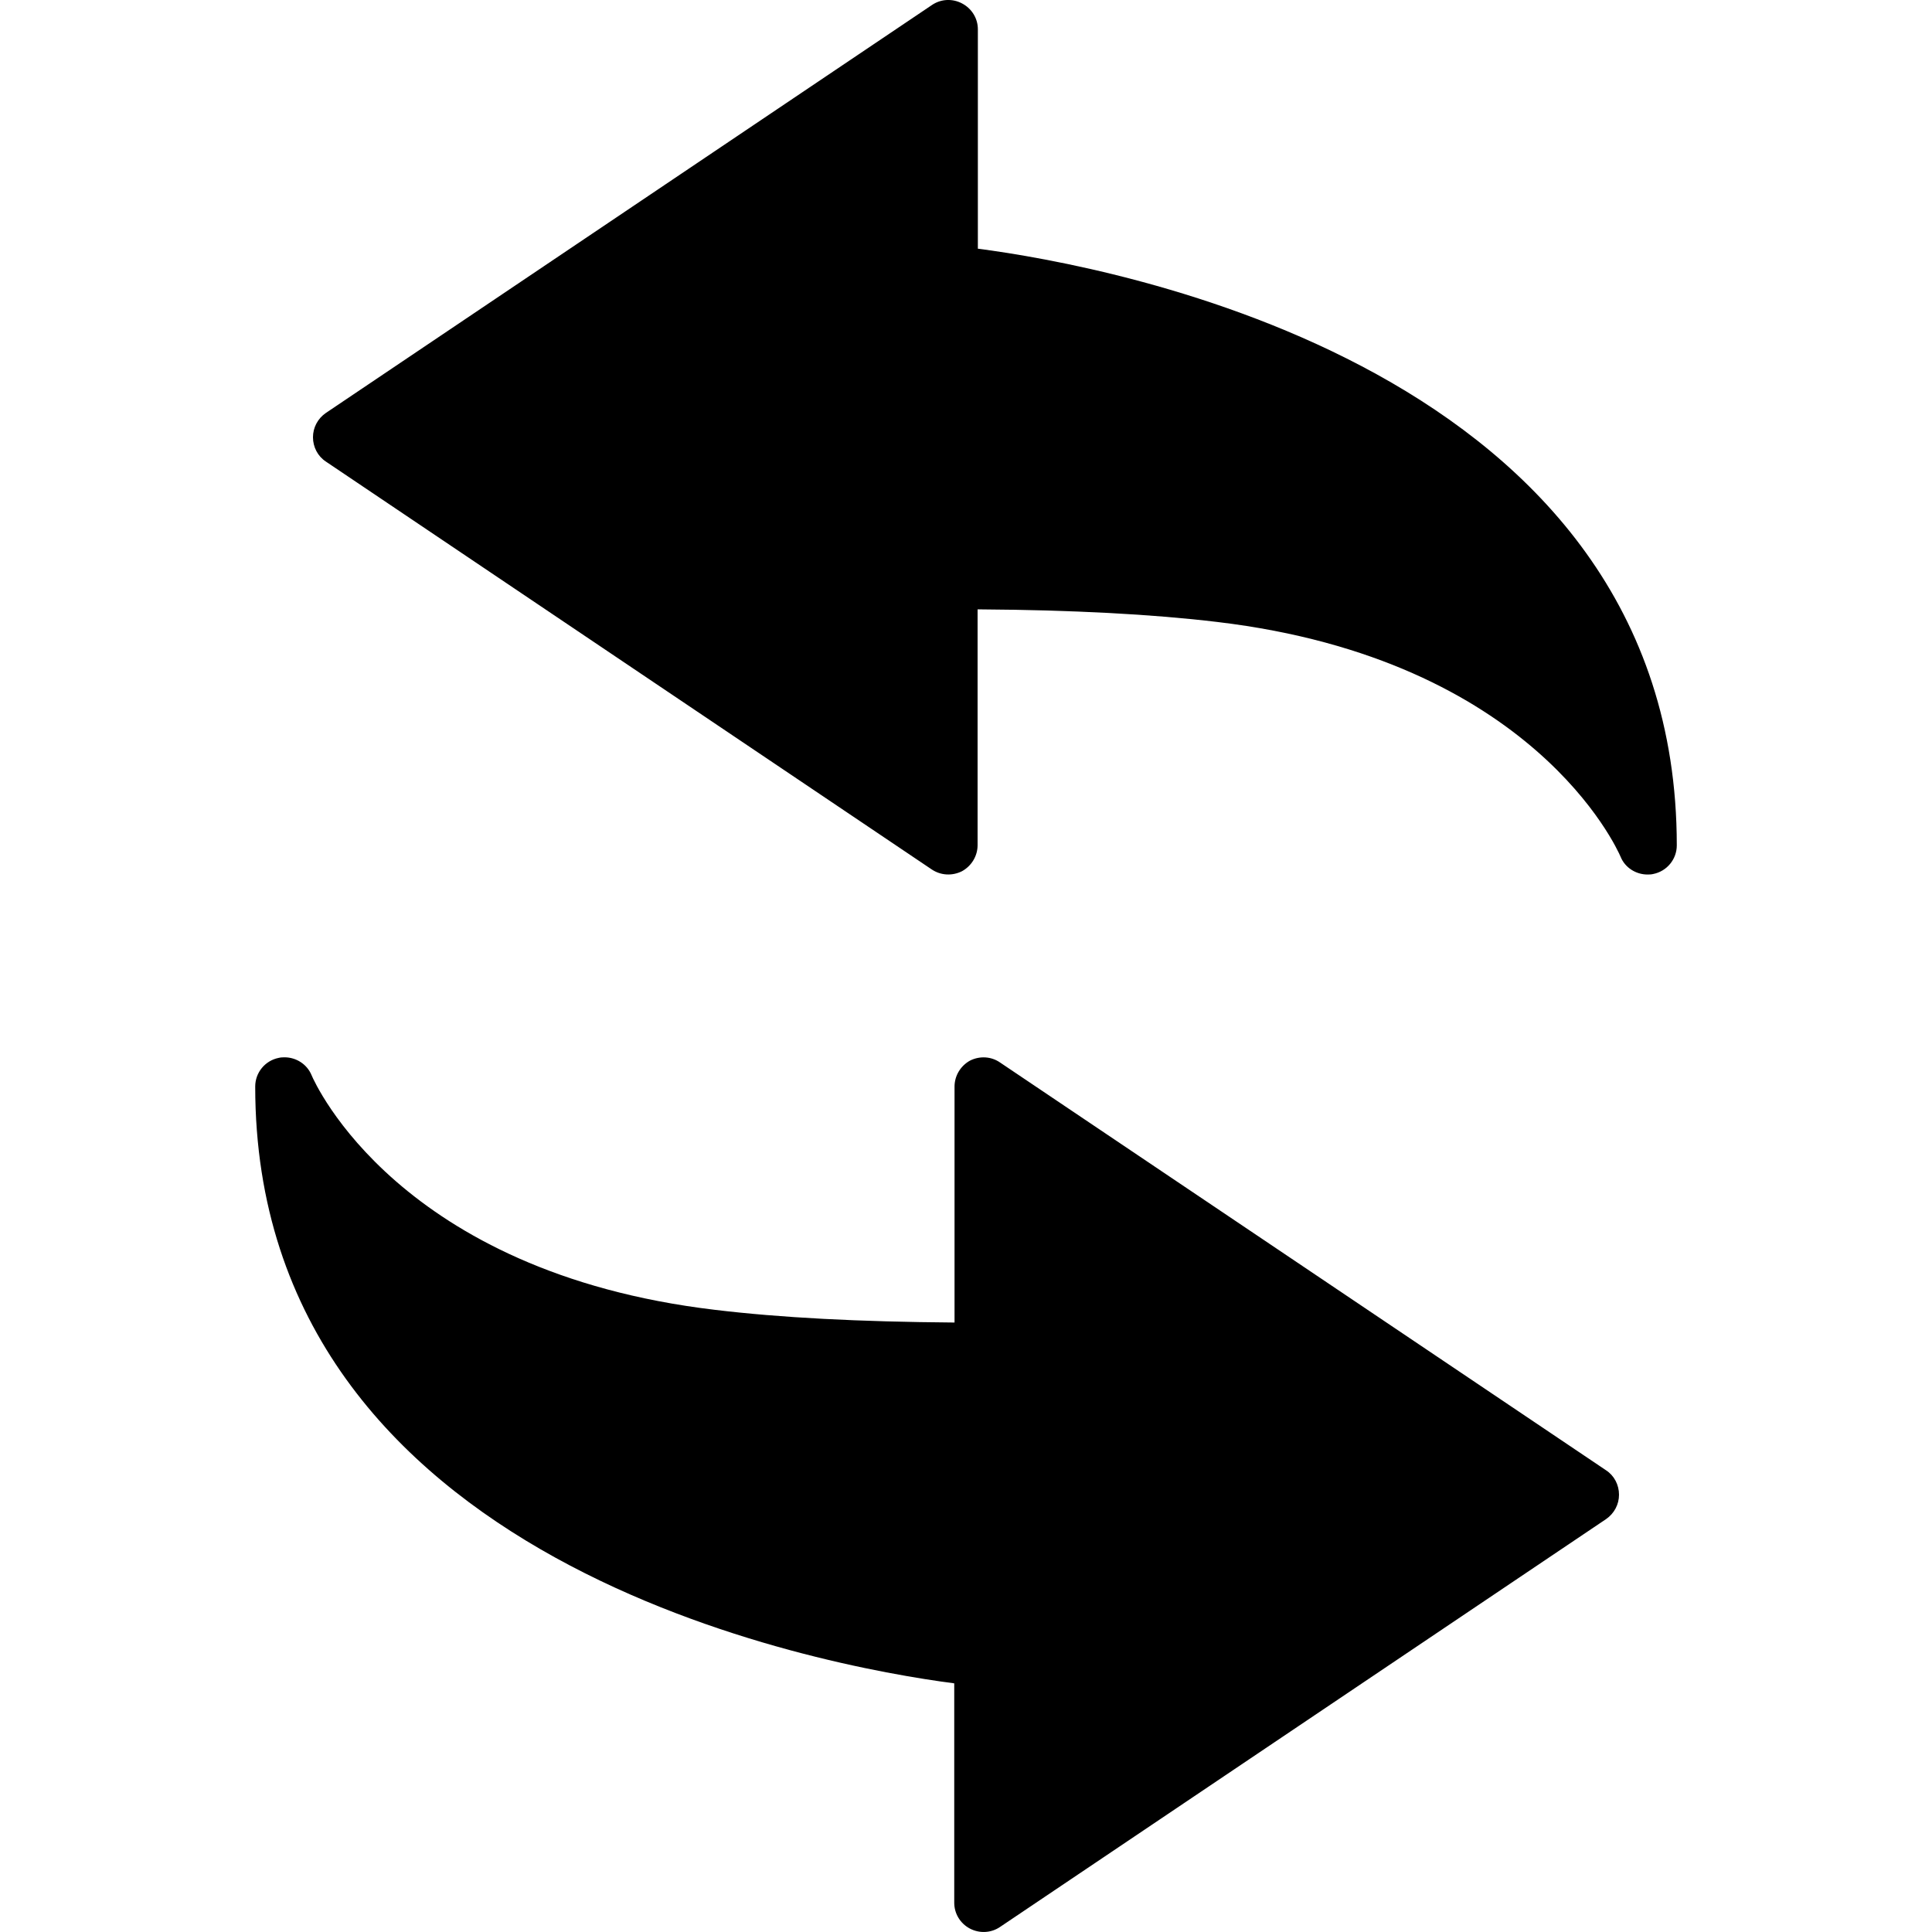
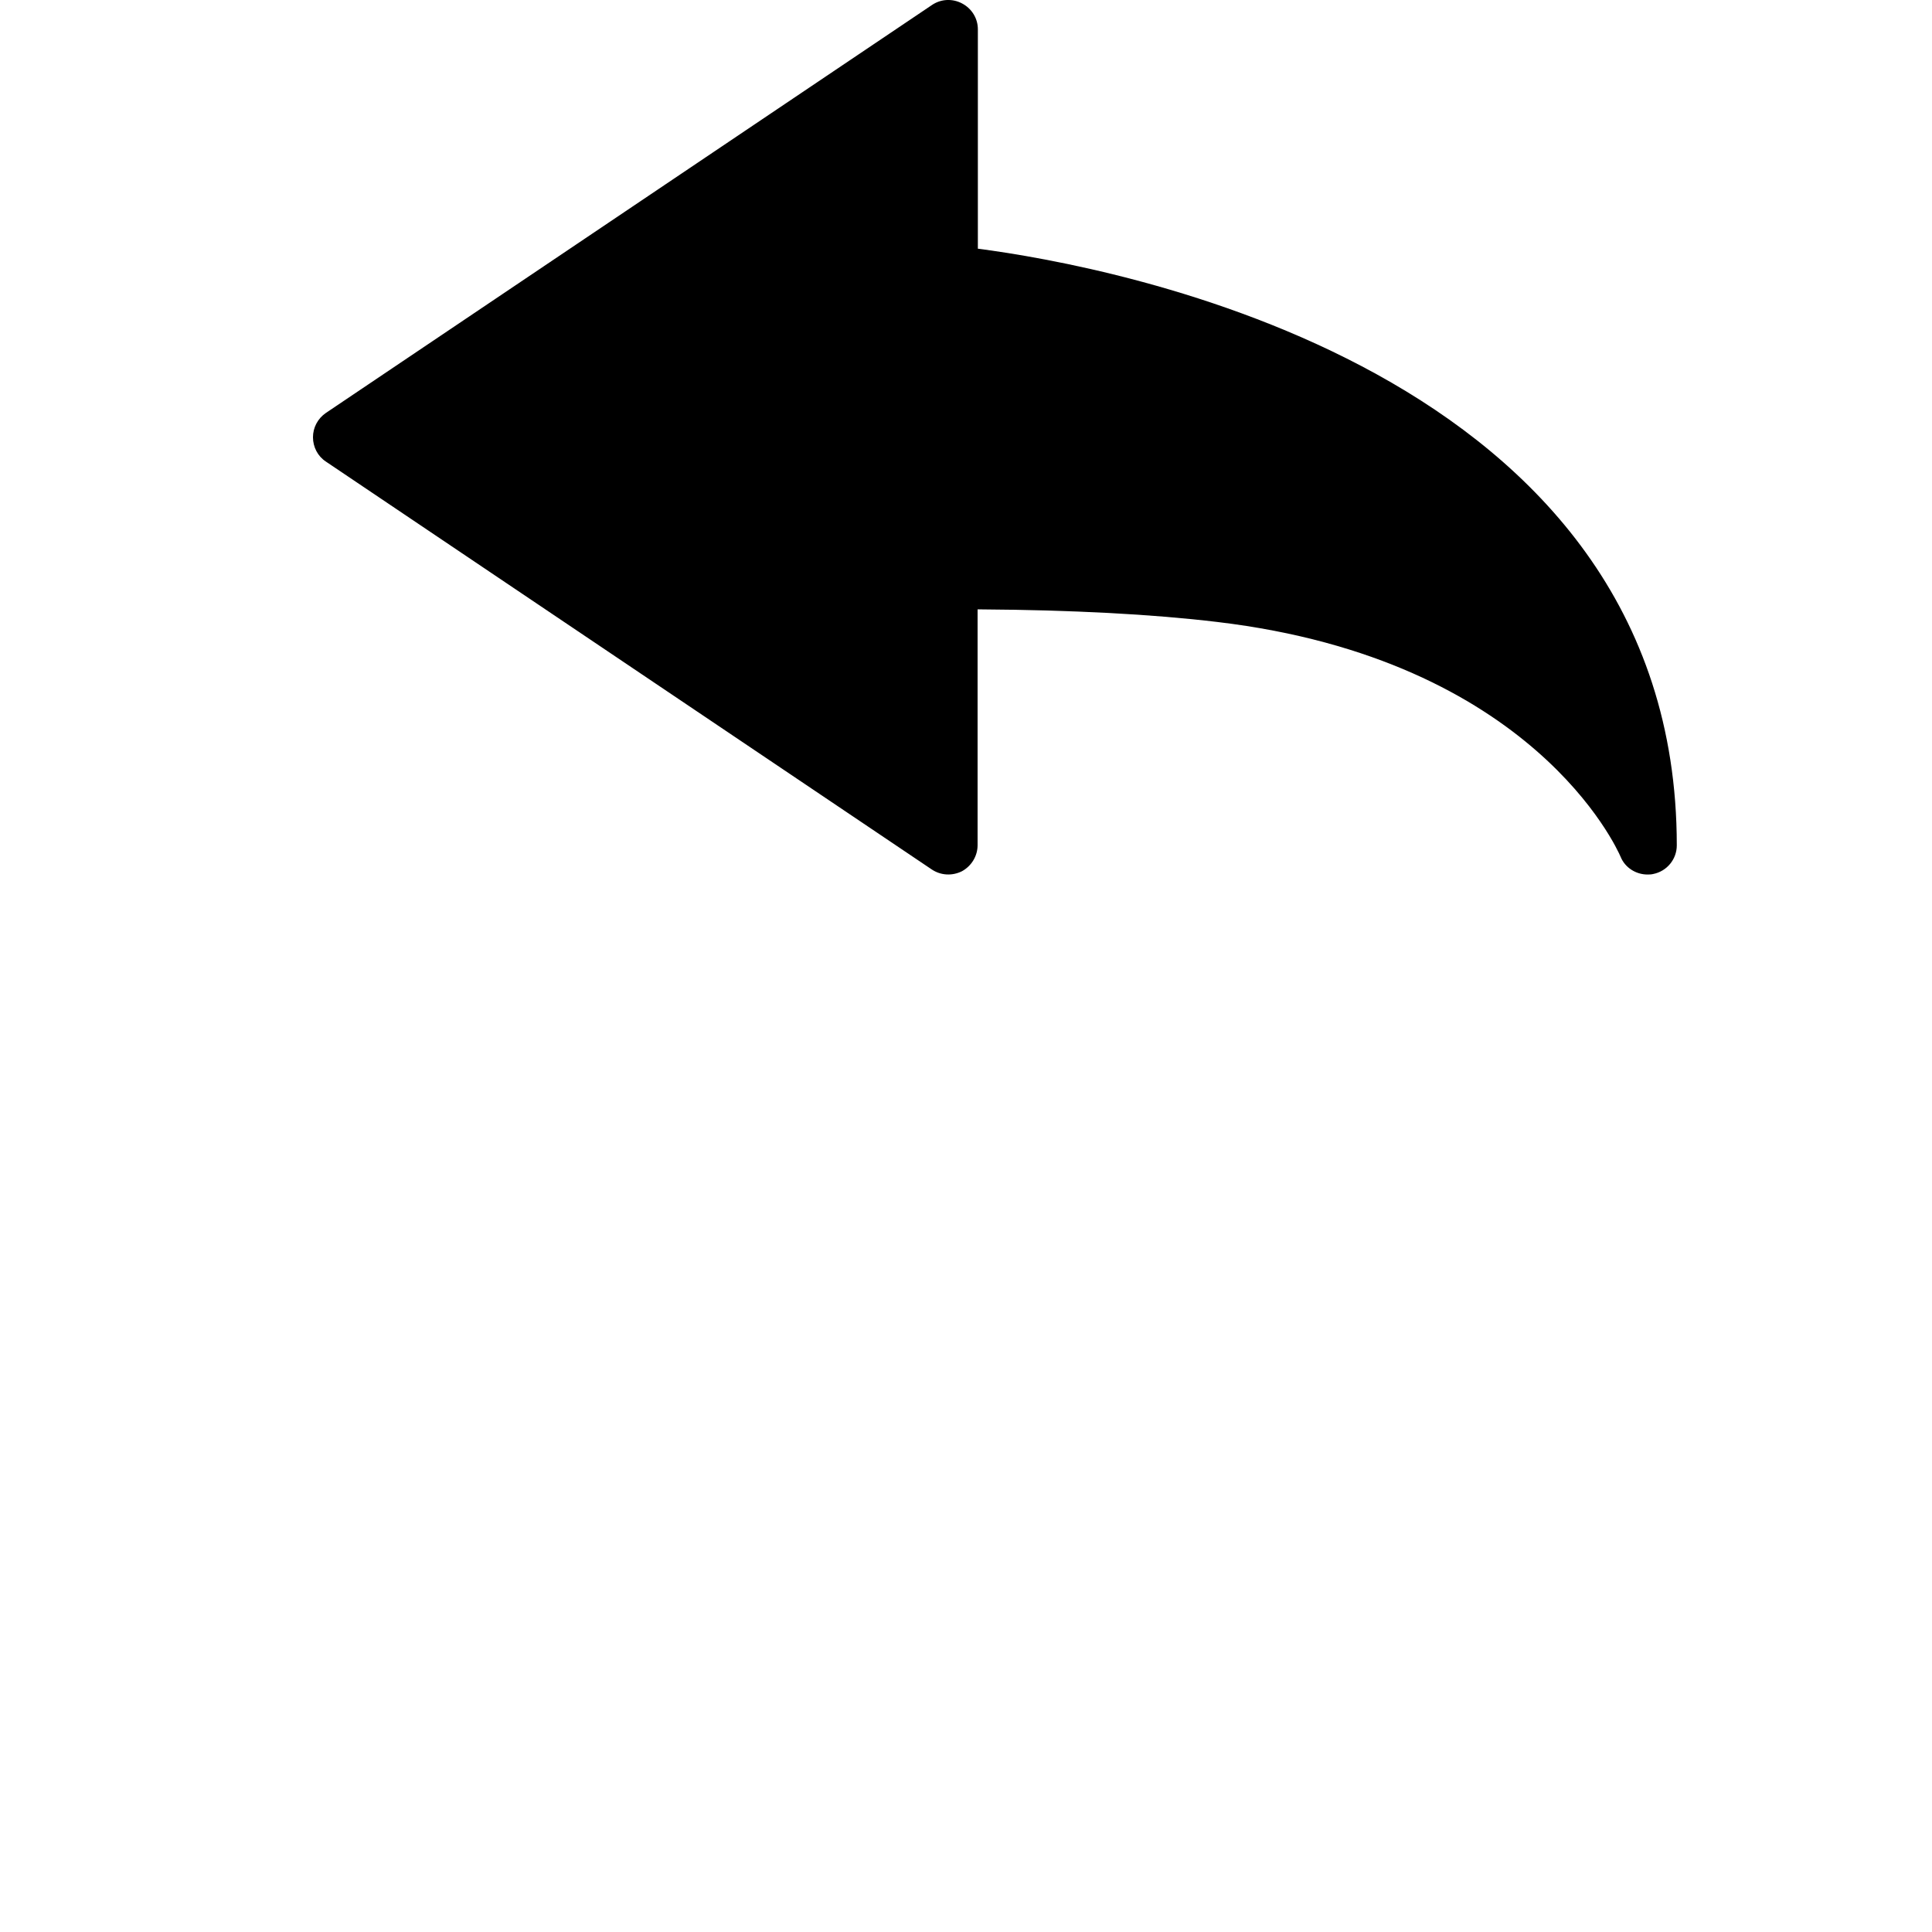
<svg xmlns="http://www.w3.org/2000/svg" fill="#000000" id="Capa_1" width="800px" height="800px" viewBox="0 0 97.724 97.724" xml:space="preserve">
  <g>
    <g>
-       <path d="M49.462,12.579V1.48c0-0.544-0.301-1.042-0.795-1.304c-0.488-0.26-1.069-0.231-1.521,0.073L16.483,20.888   c-0.411,0.282-0.652,0.739-0.652,1.229c0,0.491,0.238,0.957,0.652,1.23L47.132,43.98c0.459,0.305,1.033,0.335,1.528,0.087   c0.479-0.263,0.788-0.768,0.788-1.314V30.822c4.827,0.034,8.804,0.241,12.137,0.64c15.947,1.899,20.212,11.466,20.387,11.873   c0.222,0.553,0.776,0.9,1.365,0.9c0.085,0,0.191-0.003,0.287-0.027c0.688-0.137,1.191-0.743,1.191-1.448   C84.815,18.591,56.116,13.444,49.462,12.579z" />
-       <path d="M81.239,74.371L50.583,53.742c-0.445-0.308-1.026-0.343-1.521-0.093c-0.479,0.268-0.78,0.767-0.78,1.314v11.933   c-4.833-0.037-8.81-0.243-12.136-0.644c-15.954-1.898-20.22-11.464-20.388-11.871c-0.231-0.555-0.782-0.9-1.364-0.9   c-0.094,0-0.198,0.004-0.294,0.028c-0.69,0.137-1.191,0.742-1.191,1.45c0,24.164,28.696,29.318,35.358,30.188v11.098   c0,0.537,0.294,1.041,0.788,1.304c0.488,0.257,1.069,0.229,1.521-0.075l30.663-20.636c0.41-0.284,0.653-0.739,0.653-1.231   C81.893,75.11,81.653,74.642,81.239,74.371z" />
+       <path d="M49.462,12.579V1.48c0-0.544-0.301-1.042-0.795-1.304c-0.488-0.26-1.069-0.231-1.521,0.073L16.483,20.888   c-0.411,0.282-0.652,0.739-0.652,1.229c0,0.491,0.238,0.957,0.652,1.23L47.132,43.98c0.459,0.305,1.033,0.335,1.528,0.087   c0.479-0.263,0.788-0.768,0.788-1.314V30.822c4.827,0.034,8.804,0.241,12.137,0.64c15.947,1.899,20.212,11.466,20.387,11.873   c0.222,0.553,0.776,0.9,1.365,0.9c0.085,0,0.191-0.003,0.287-0.027c0.688-0.137,1.191-0.743,1.191-1.448   C84.815,18.591,56.116,13.444,49.462,12.579" />
    </g>
  </g>
</svg>